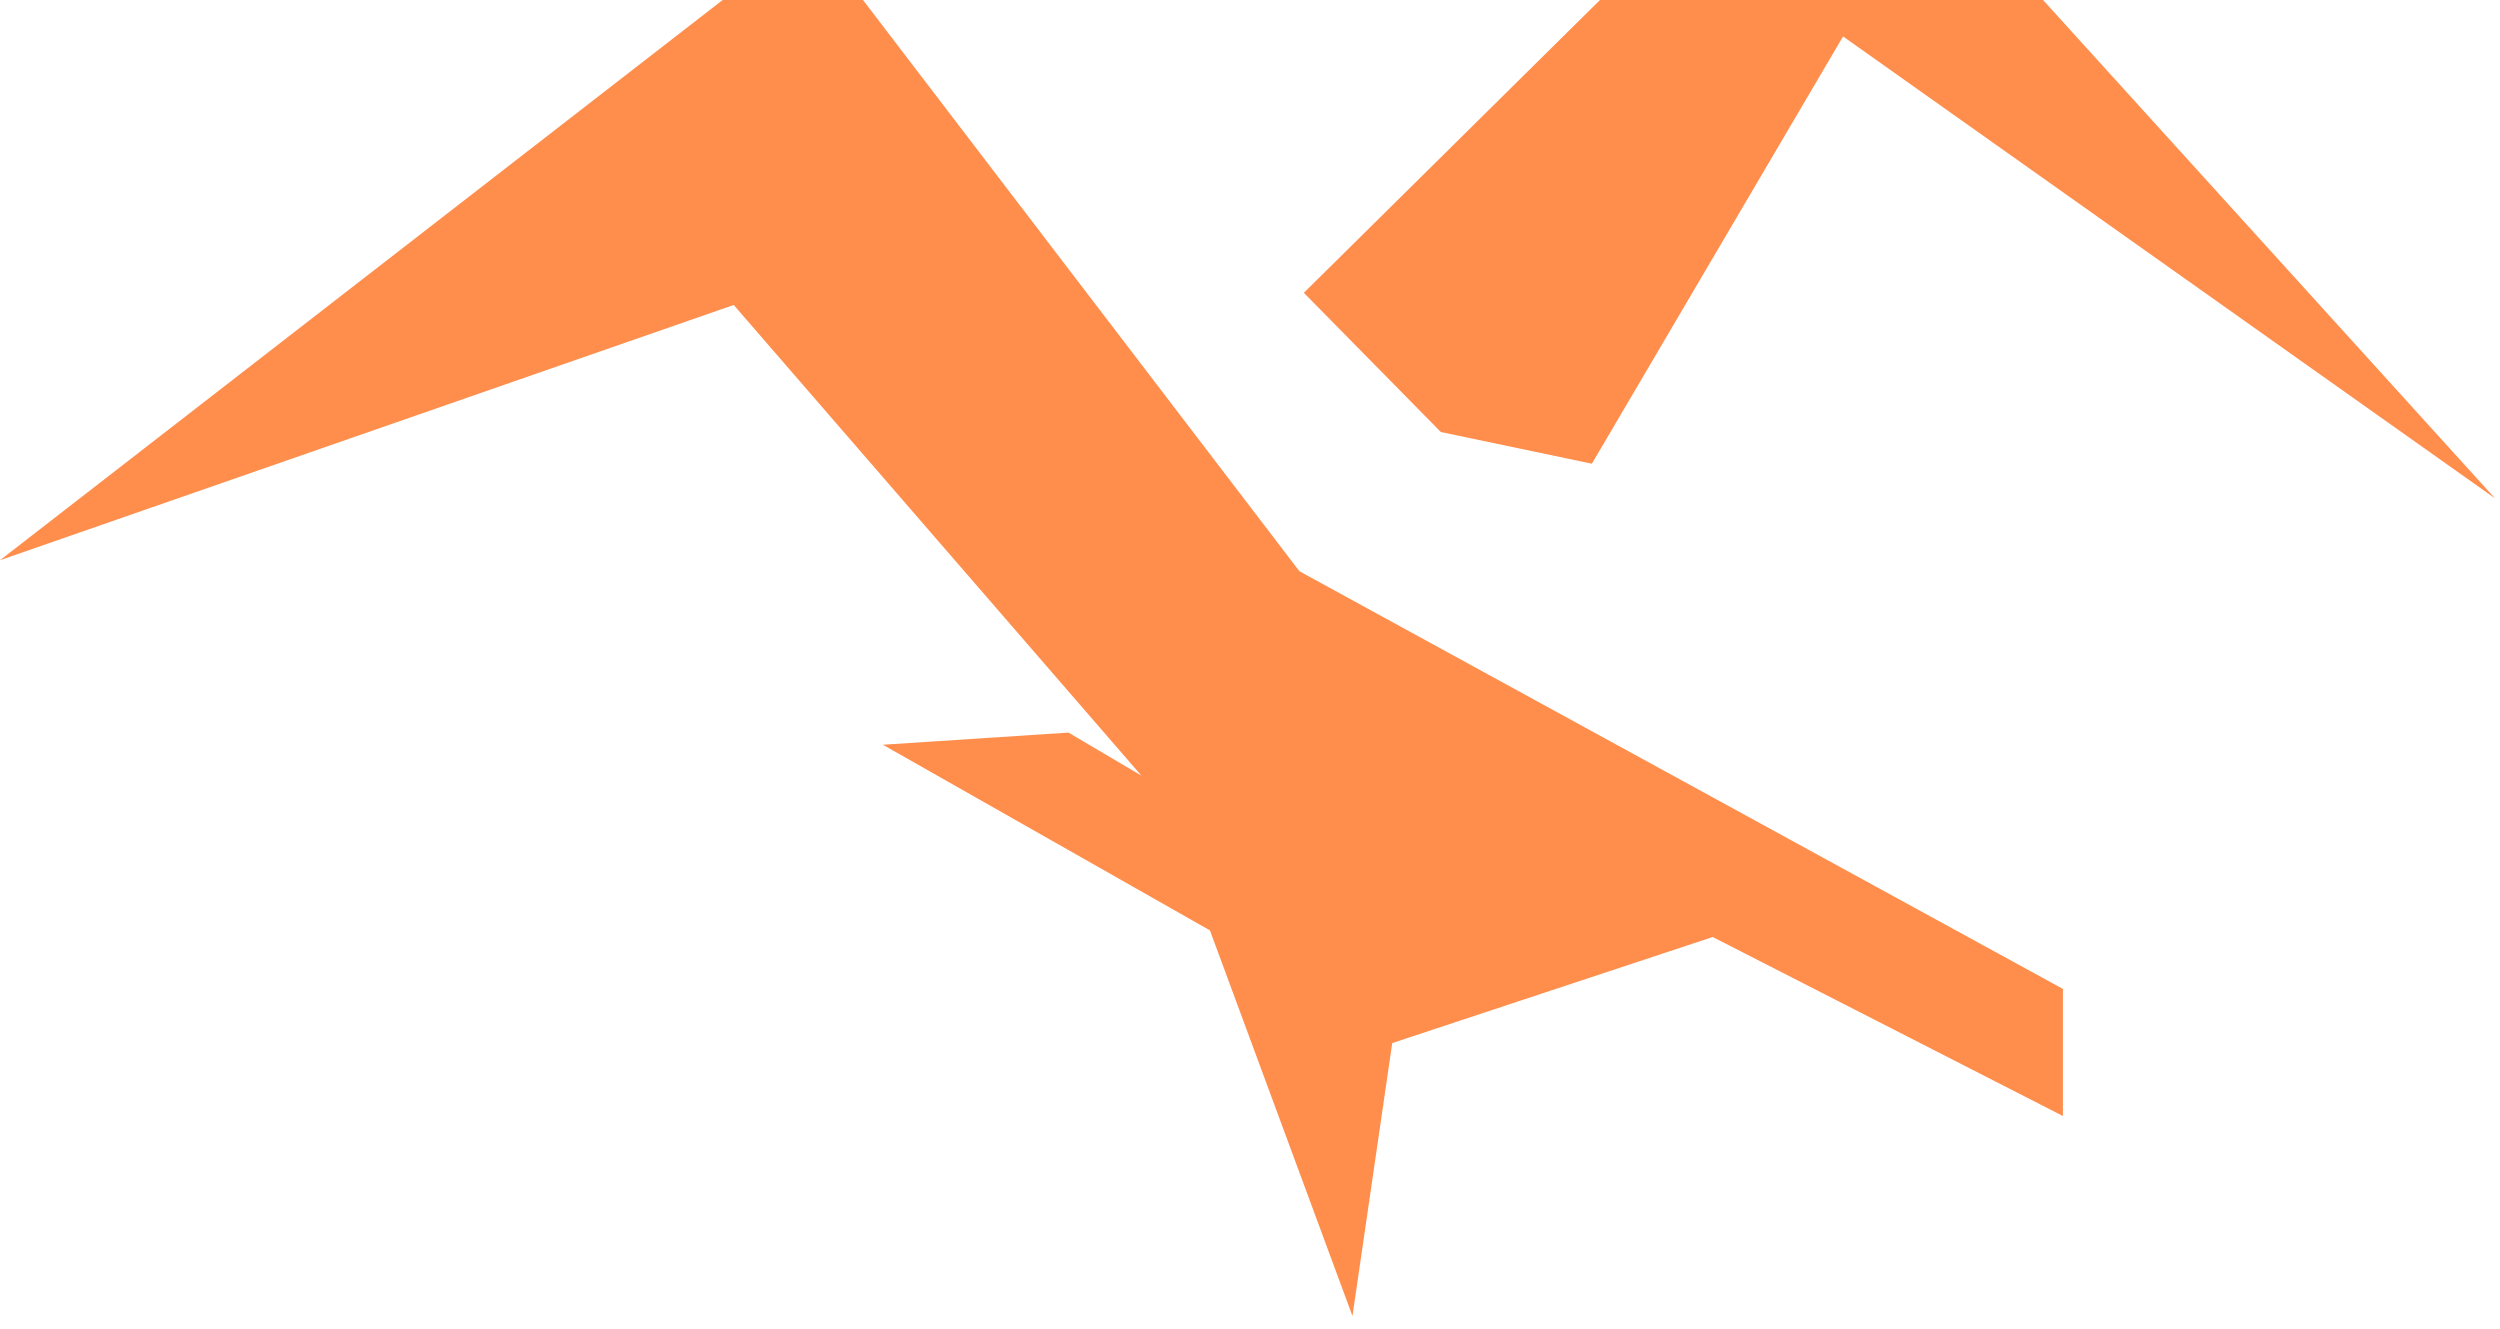
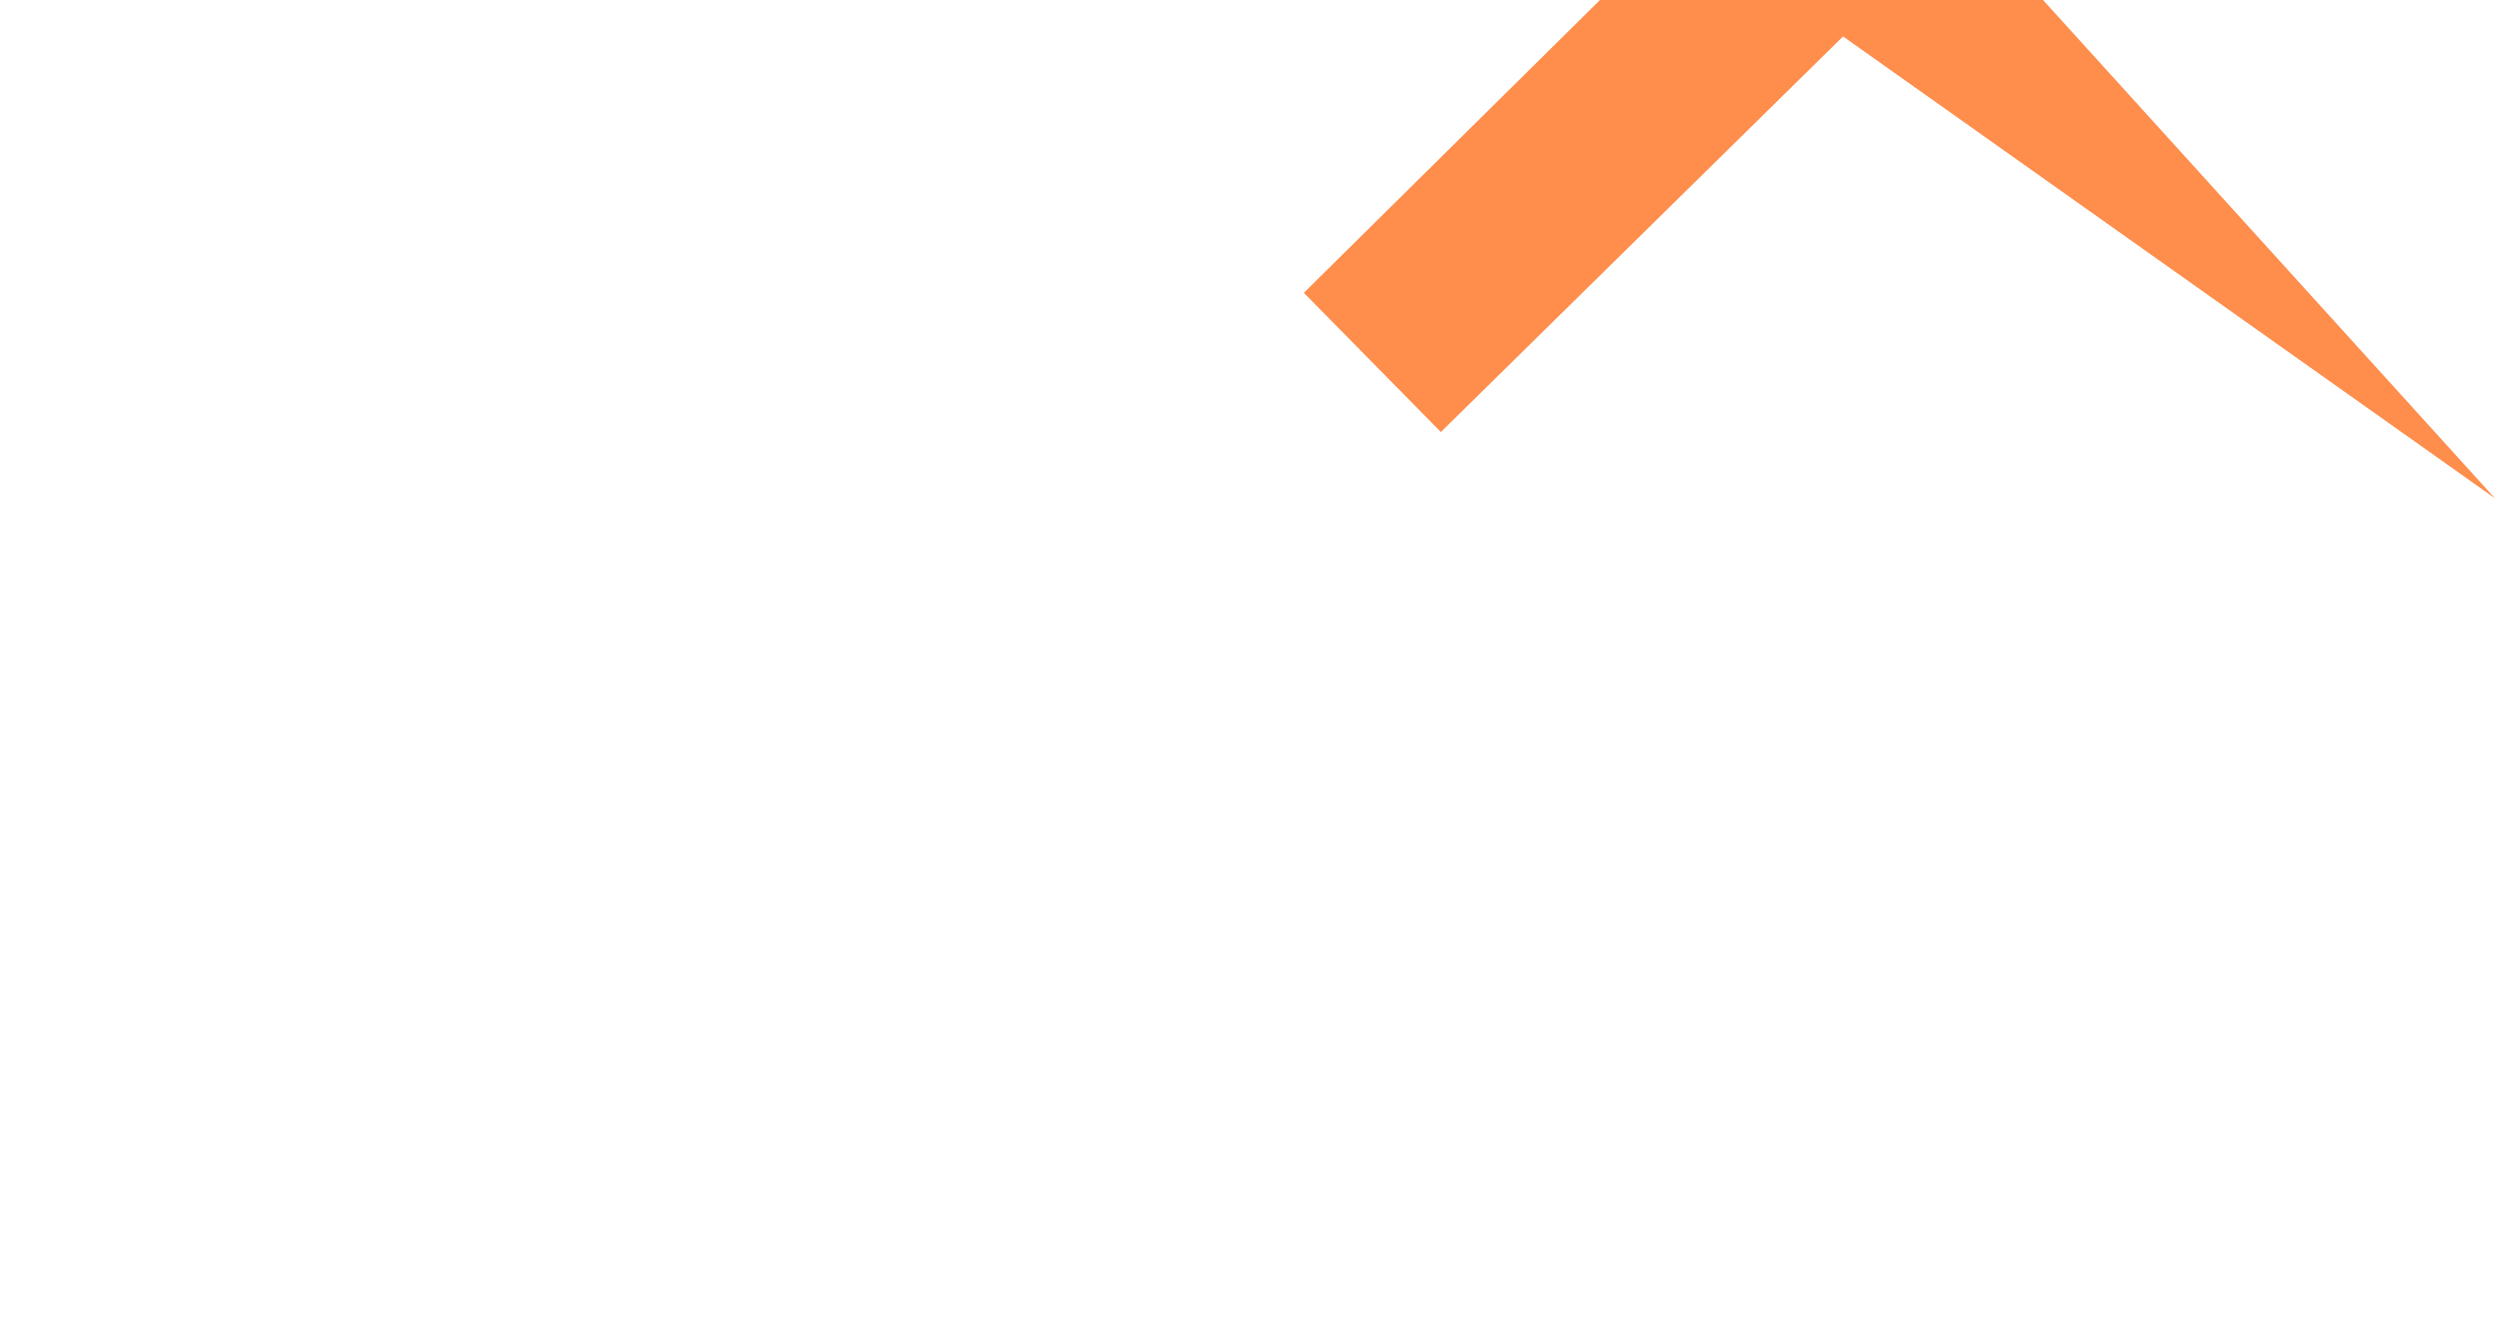
<svg xmlns="http://www.w3.org/2000/svg" version="1.1" width="143" height="76">
  <svg width="143" height="76" viewBox="0 0 143 76" fill="none">
-     <path d="M0 32.044L41.335 0H49.362L74.328 32.676L118 56.567V63.836L97.965 53.597L79.636 59.664L77.361 75.275L69.208 53.218L50.5 42.599L61.118 41.904L65.289 44.368L41.968 17.444L0 32.044Z" fill="#FF8E4D" />
-     <path d="M91.518 0L74.58 16.749L82.417 24.712L91.055 26.524L105.423 2.085L142.713 28.505L116.863 0H91.518Z" fill="#FF8E4D" />
+     <path d="M91.518 0L74.58 16.749L82.417 24.712L105.423 2.085L142.713 28.505L116.863 0H91.518Z" fill="#FF8E4D" />
  </svg>
  <style>@media (prefers-color-scheme: light) { :root { filter: none; } }
@media (prefers-color-scheme: dark) { :root { filter: none; } }
</style>
</svg>